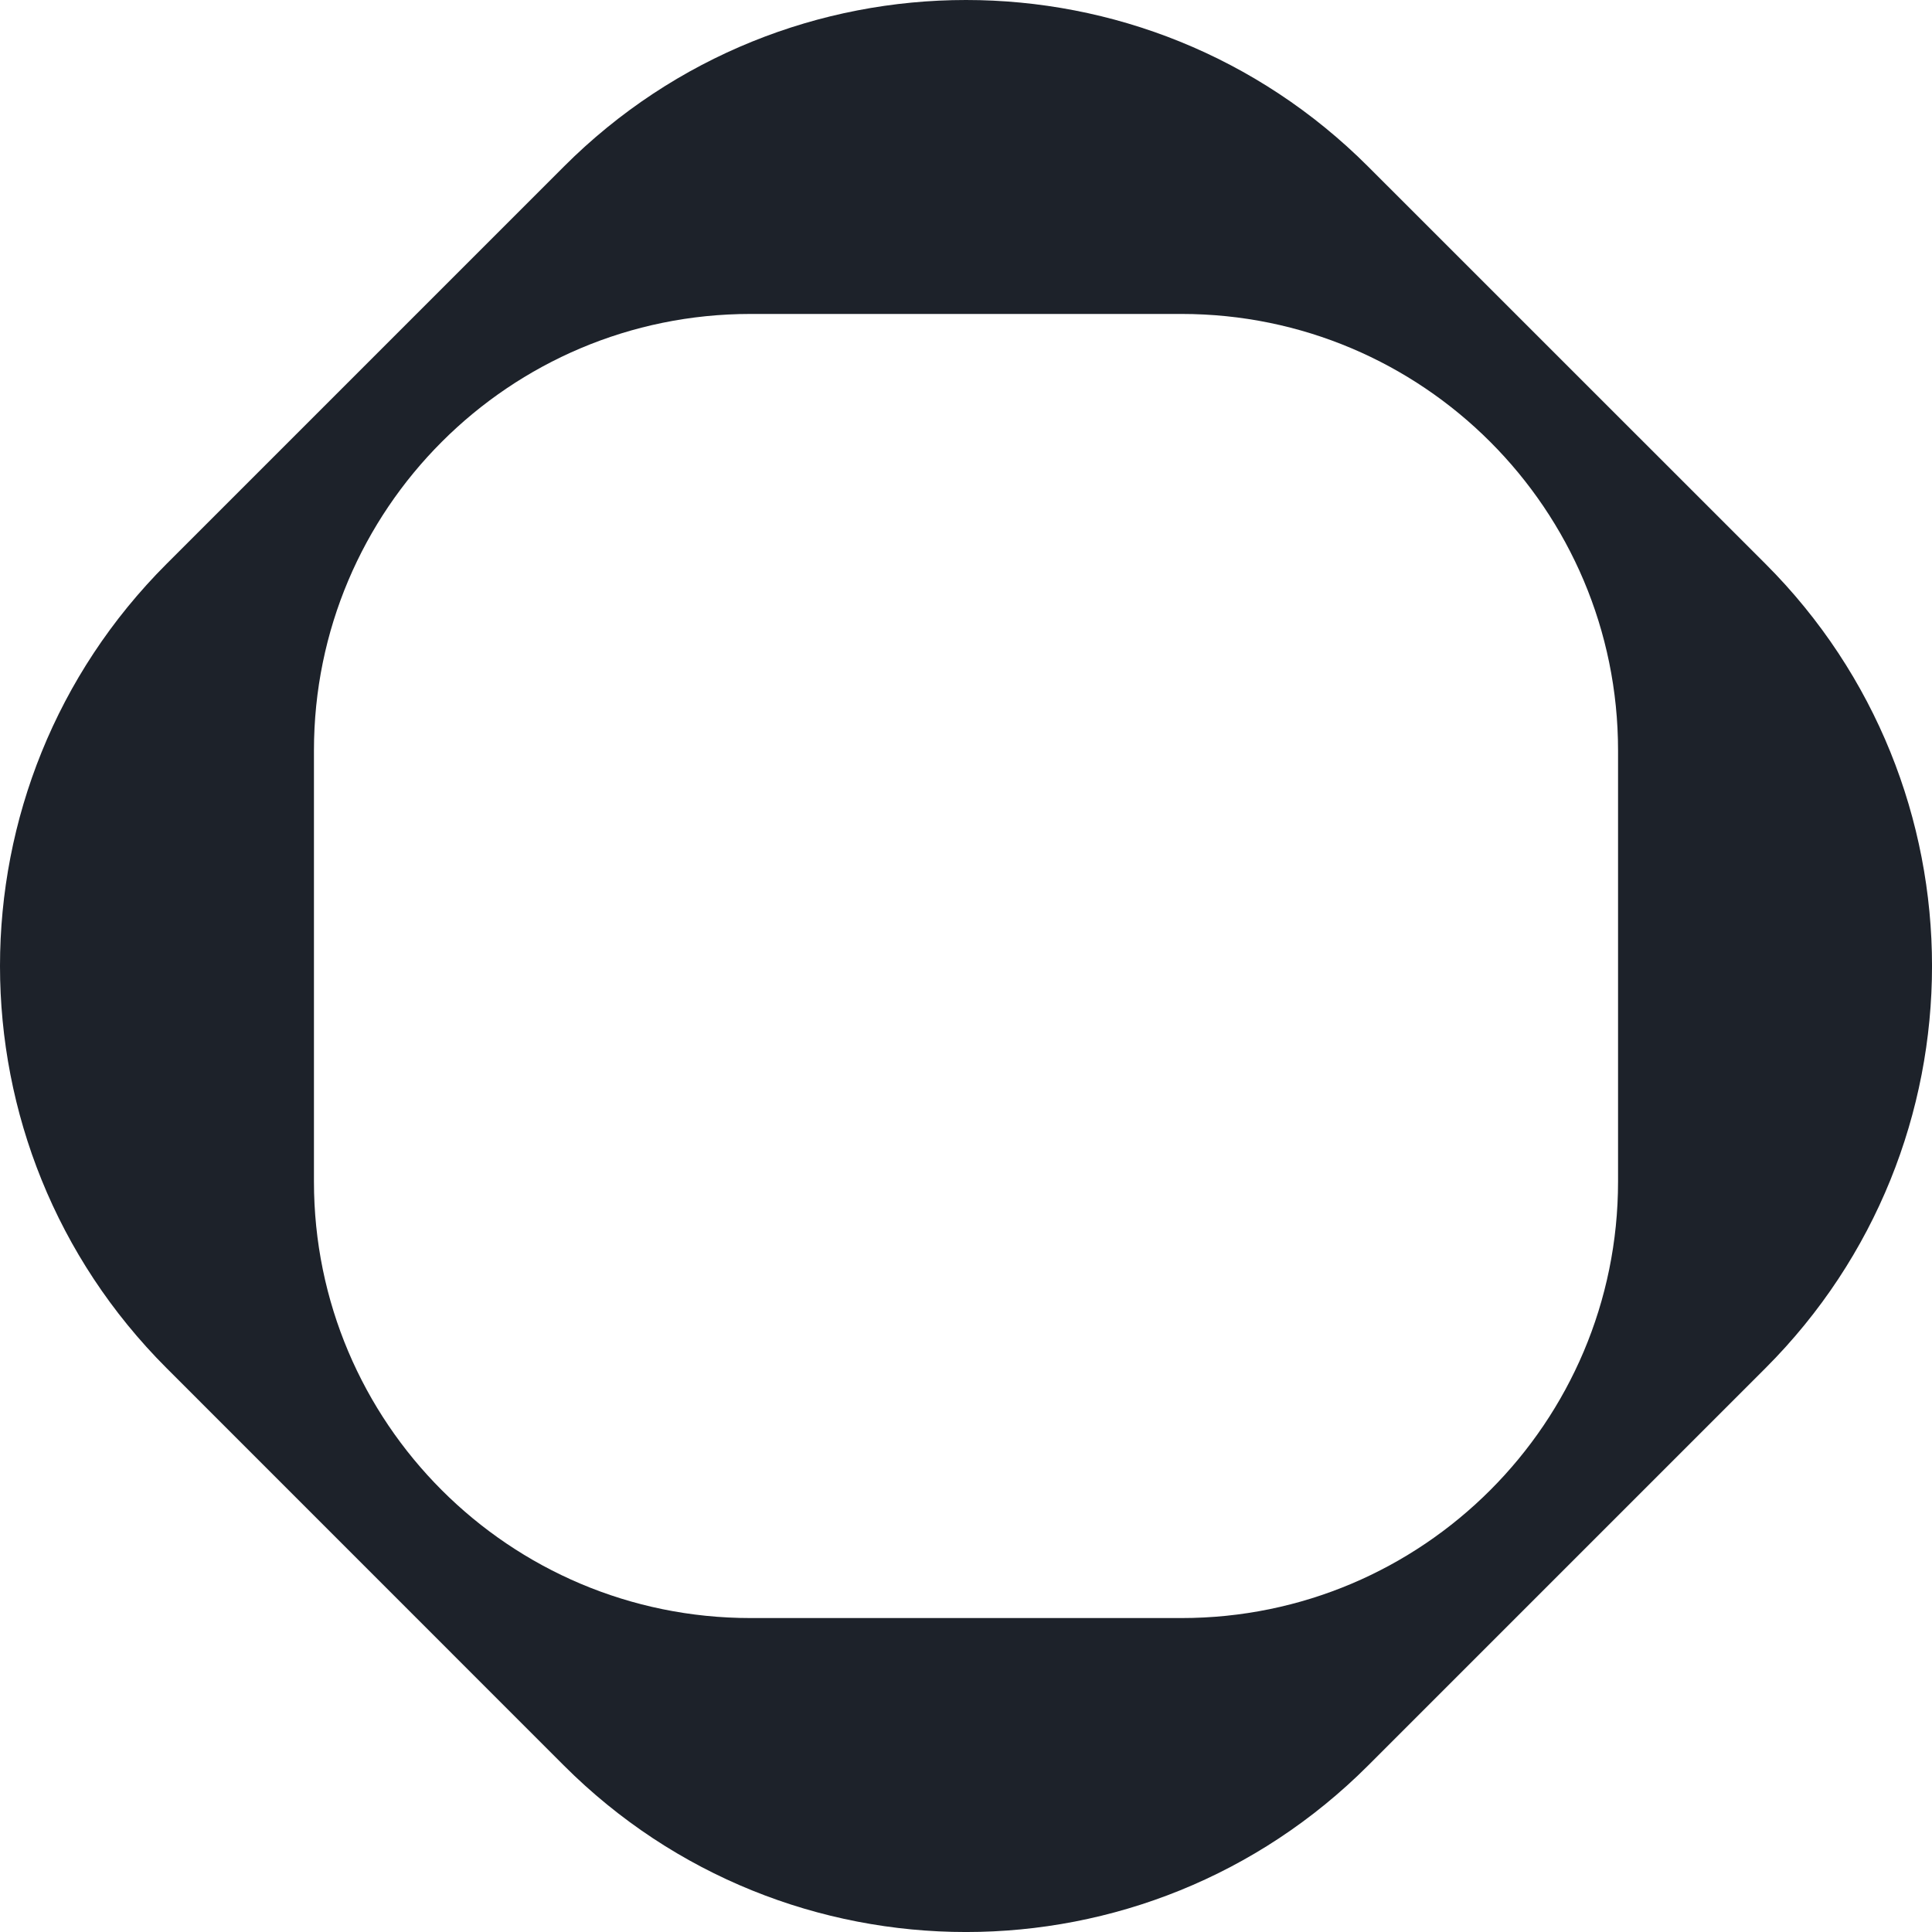
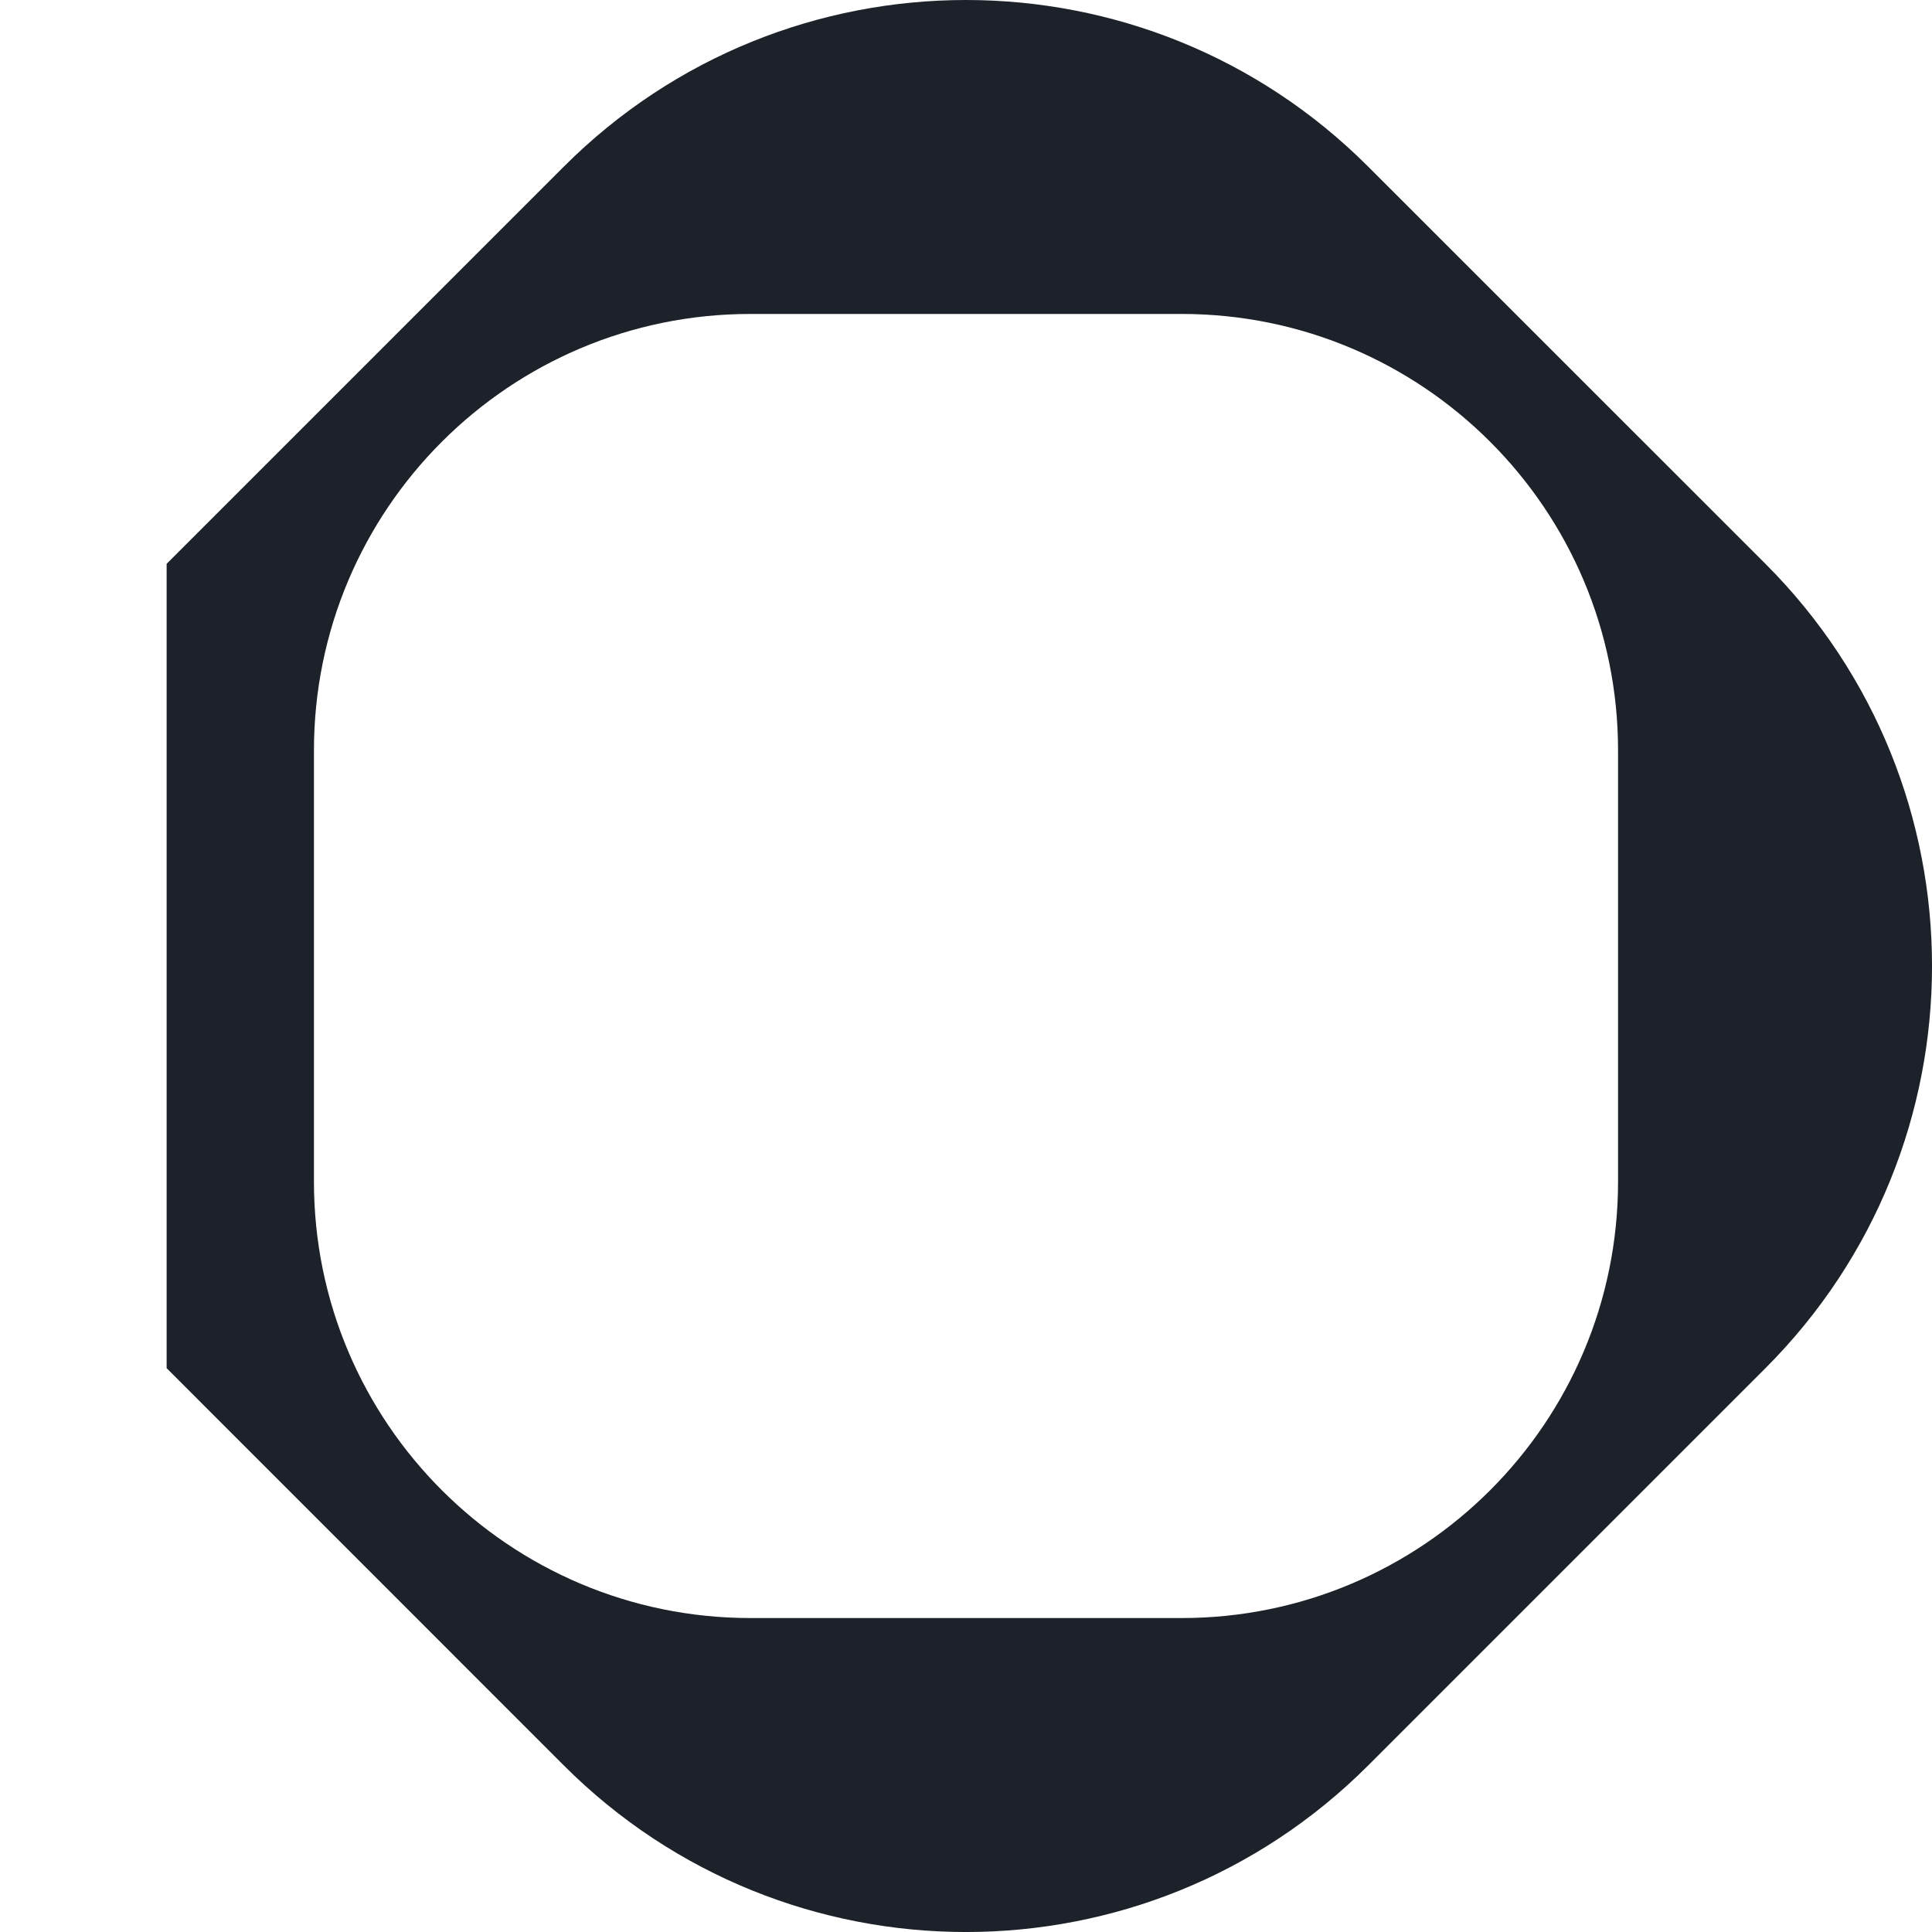
<svg xmlns="http://www.w3.org/2000/svg" width="24" height="24" viewBox="0 0 24 24" fill="none">
-   <path fill-rule="evenodd" clip-rule="evenodd" d="M2.07 7.004L7.004 2.07C9.763 -0.69 14.237 -0.69 16.996 2.07L21.931 7.004C24.69 9.763 24.69 14.237 21.931 16.996L16.996 21.931C14.237 24.69 9.763 24.69 7.004 21.931L2.07 16.996C-0.69 14.237 -0.69 9.763 2.07 7.004ZM14.678 20.1H9.323C6.328 20.1 3.9 17.672 3.9 14.678V9.323C3.9 6.328 6.328 3.9 9.323 3.9H14.678C17.672 3.9 20.1 6.328 20.1 9.323V14.678C20.1 17.672 17.672 20.1 14.678 20.1Z" fill="#1D222A" />
+   <path fill-rule="evenodd" clip-rule="evenodd" d="M2.07 7.004L7.004 2.07C9.763 -0.69 14.237 -0.69 16.996 2.07L21.931 7.004C24.69 9.763 24.69 14.237 21.931 16.996L16.996 21.931C14.237 24.69 9.763 24.69 7.004 21.931L2.07 16.996ZM14.678 20.1H9.323C6.328 20.1 3.9 17.672 3.9 14.678V9.323C3.9 6.328 6.328 3.9 9.323 3.9H14.678C17.672 3.9 20.1 6.328 20.1 9.323V14.678C20.1 17.672 17.672 20.1 14.678 20.1Z" fill="#1D222A" />
</svg>